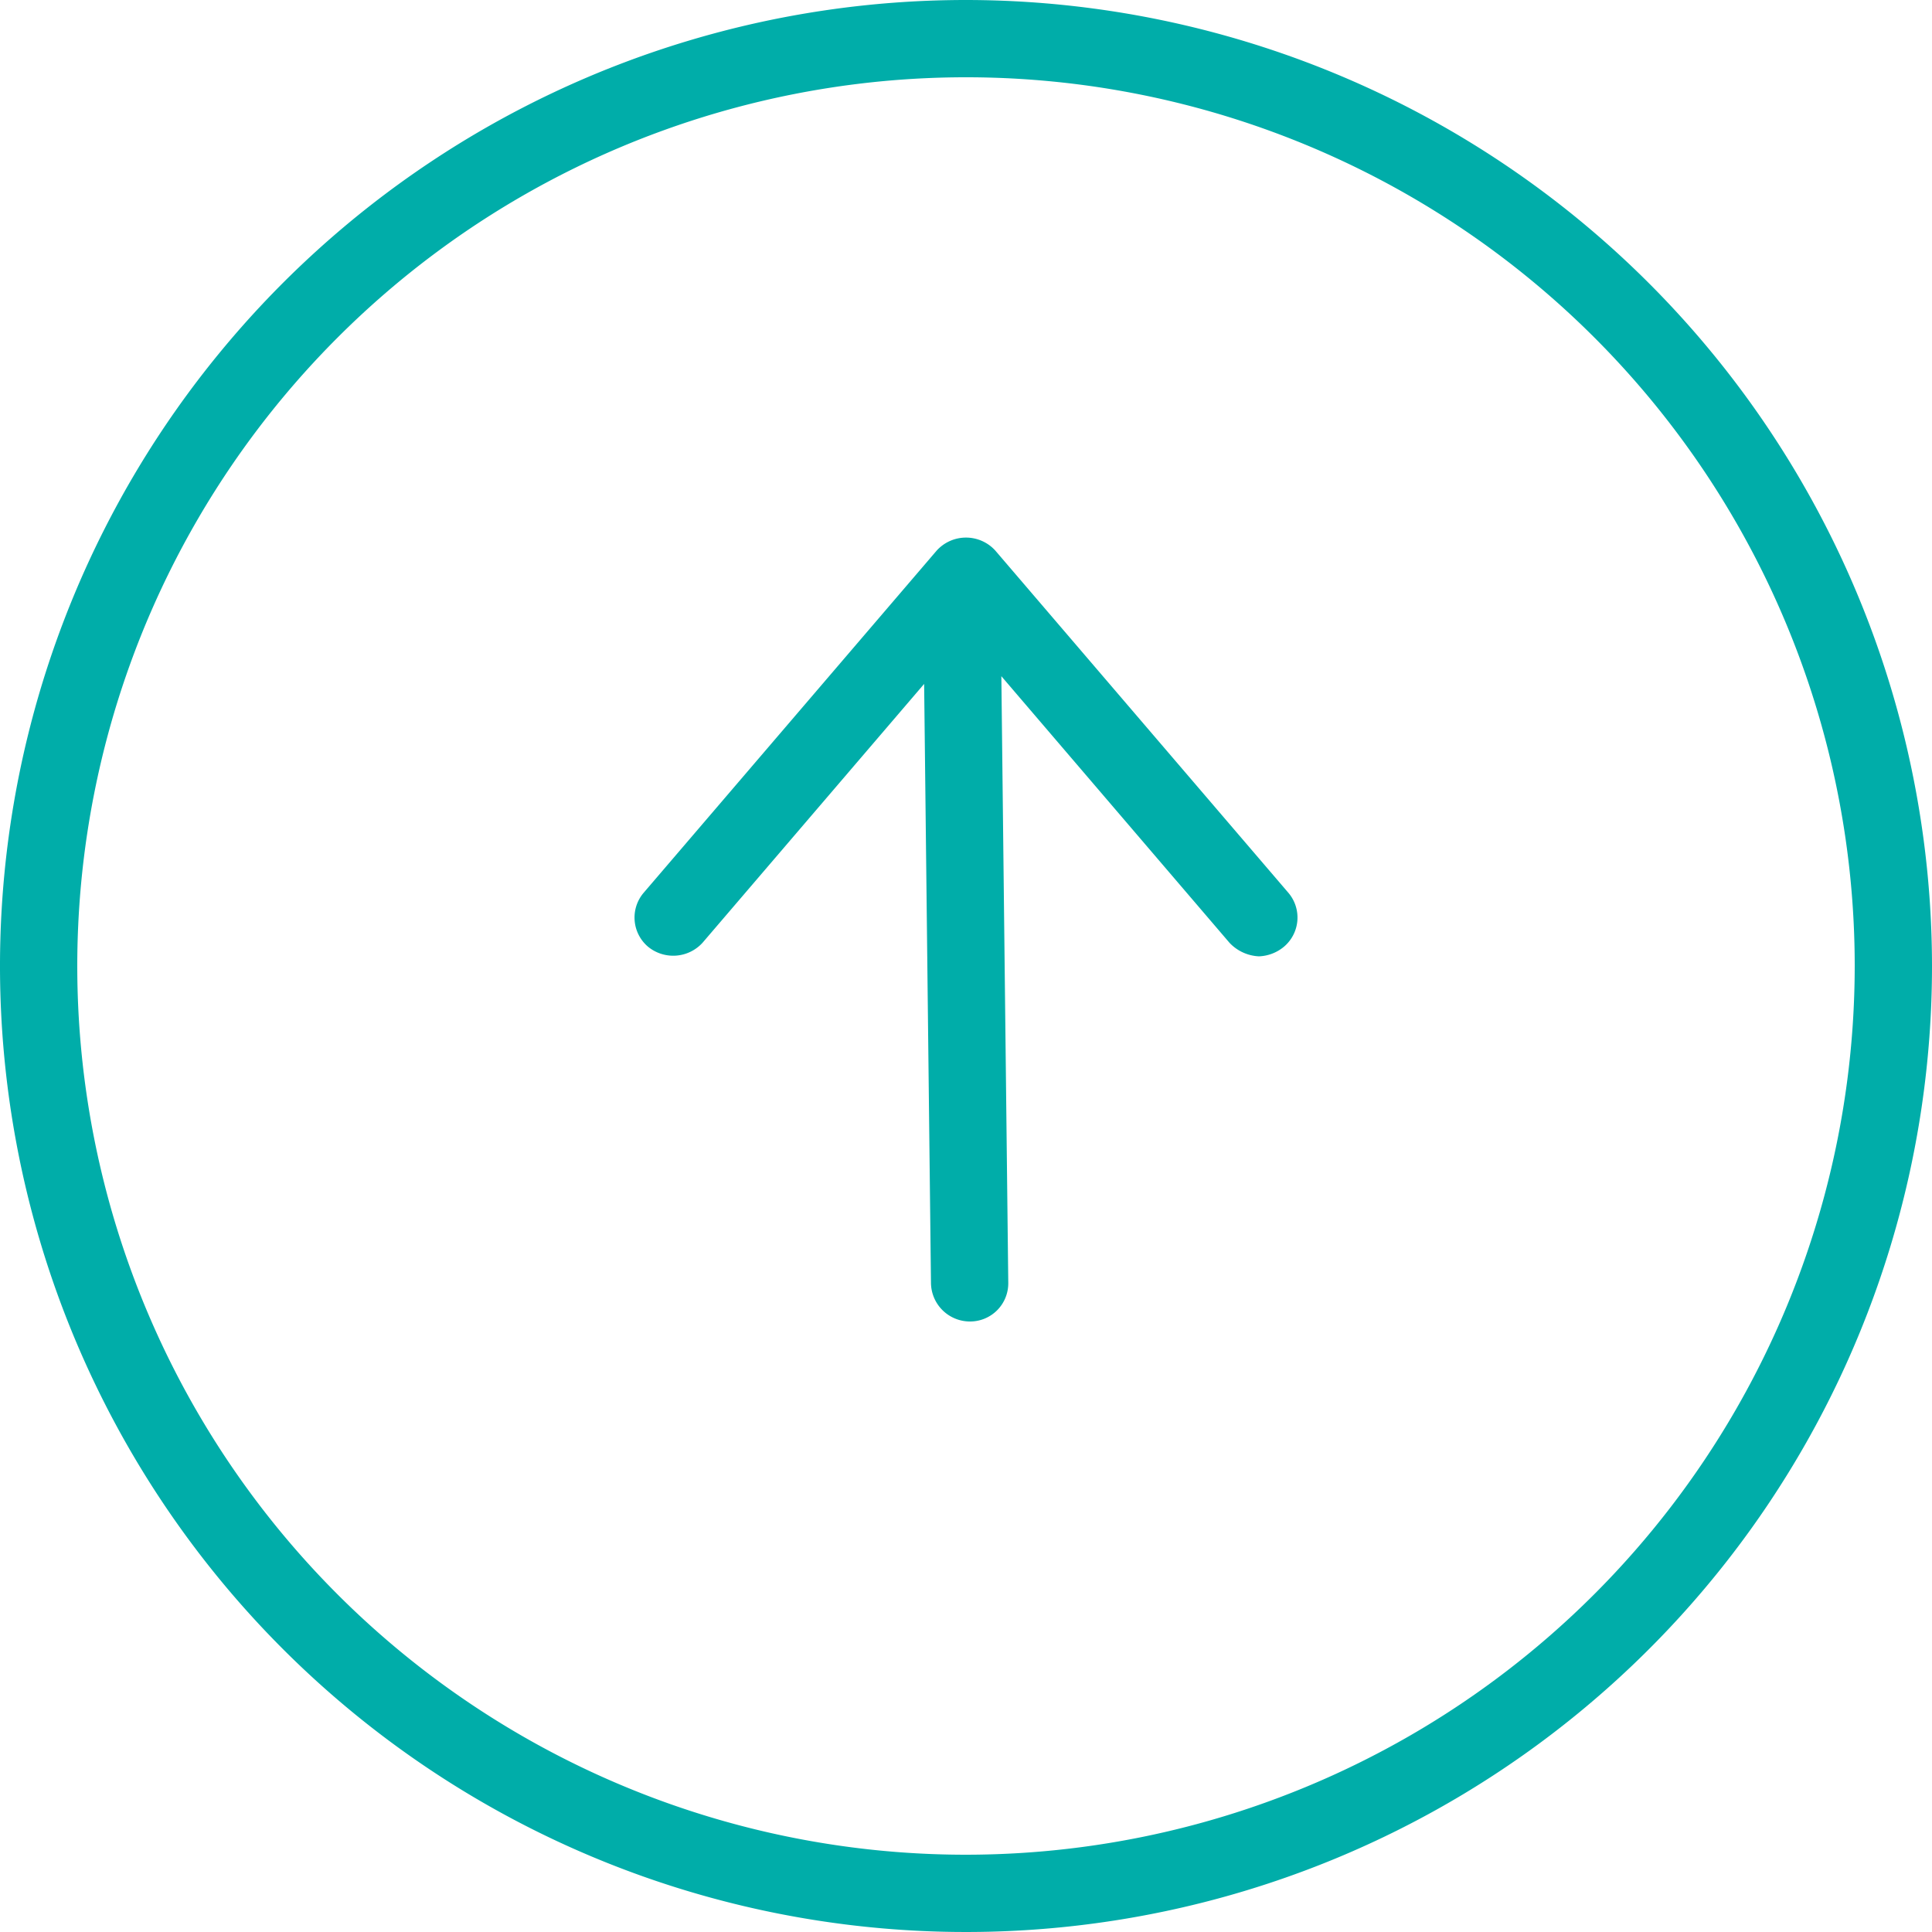
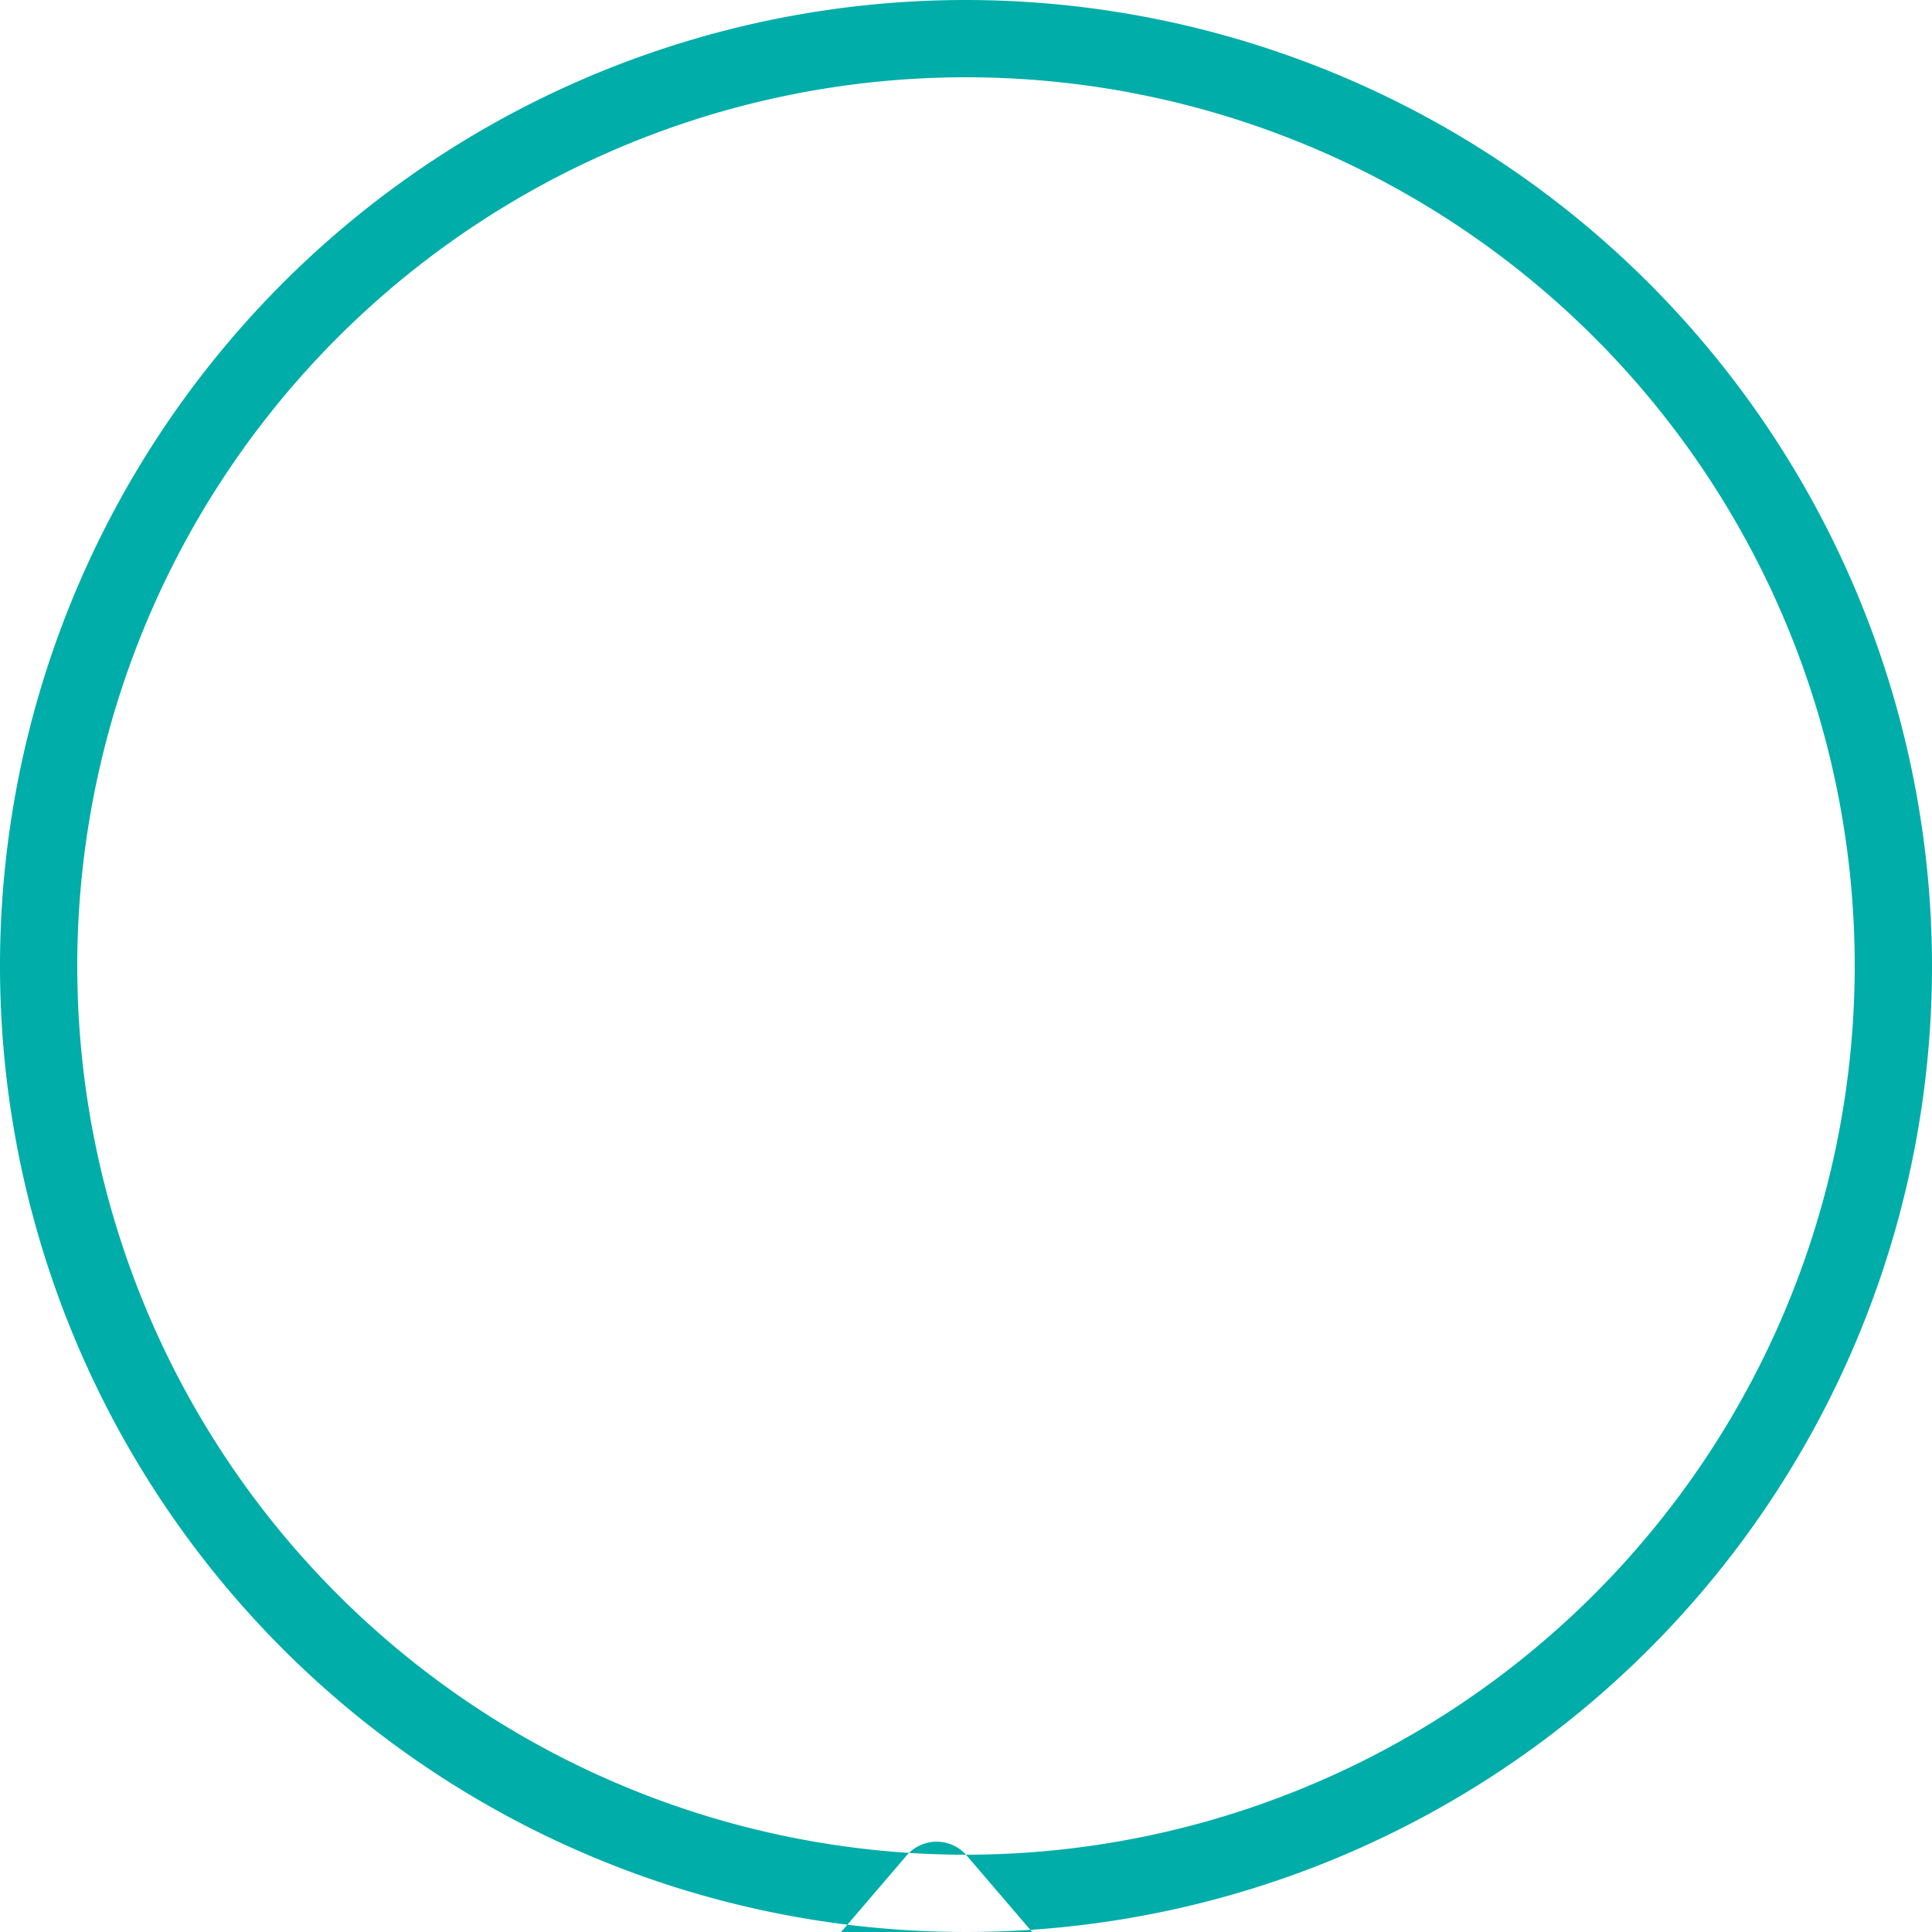
<svg xmlns="http://www.w3.org/2000/svg" width="100" height="100" viewBox="0 0 100 100">
  <defs>
    <style>
      .cls-1 {
        fill: #00ada9;
        fill-rule: evenodd;
      }
    </style>
  </defs>
-   <path id="page-top.svg" class="cls-1" d="M910,16180a50,50,0,1,0,50,50A50.037,50.037,0,0,0,910,16180Zm0,96a46,46,0,1,1,46-46A46.03,46.03,0,0,1,910,16276Zm1.519-67.5a2.047,2.047,0,0,0-3.038,0l-15.157,17.7a1.978,1.978,0,0,0,.216,2.8,2.054,2.054,0,0,0,2.821-.2l11.472-13.4,0.354,31a2.018,2.018,0,0,0,2,2h0.024a1.976,1.976,0,0,0,1.977-2l-0.358-31.4,11.81,13.8a2.234,2.234,0,0,0,1.52.7,2.145,2.145,0,0,0,1.3-.5,1.977,1.977,0,0,0,.217-2.8Z" transform="translate(-860 -16180)" />
+   <path id="page-top.svg" class="cls-1" d="M910,16180a50,50,0,1,0,50,50A50.037,50.037,0,0,0,910,16180Zm0,96a46,46,0,1,1,46-46A46.03,46.03,0,0,1,910,16276Za2.047,2.047,0,0,0-3.038,0l-15.157,17.7a1.978,1.978,0,0,0,.216,2.8,2.054,2.054,0,0,0,2.821-.2l11.472-13.4,0.354,31a2.018,2.018,0,0,0,2,2h0.024a1.976,1.976,0,0,0,1.977-2l-0.358-31.4,11.81,13.8a2.234,2.234,0,0,0,1.52.7,2.145,2.145,0,0,0,1.3-.5,1.977,1.977,0,0,0,.217-2.8Z" transform="translate(-860 -16180)" />
</svg>